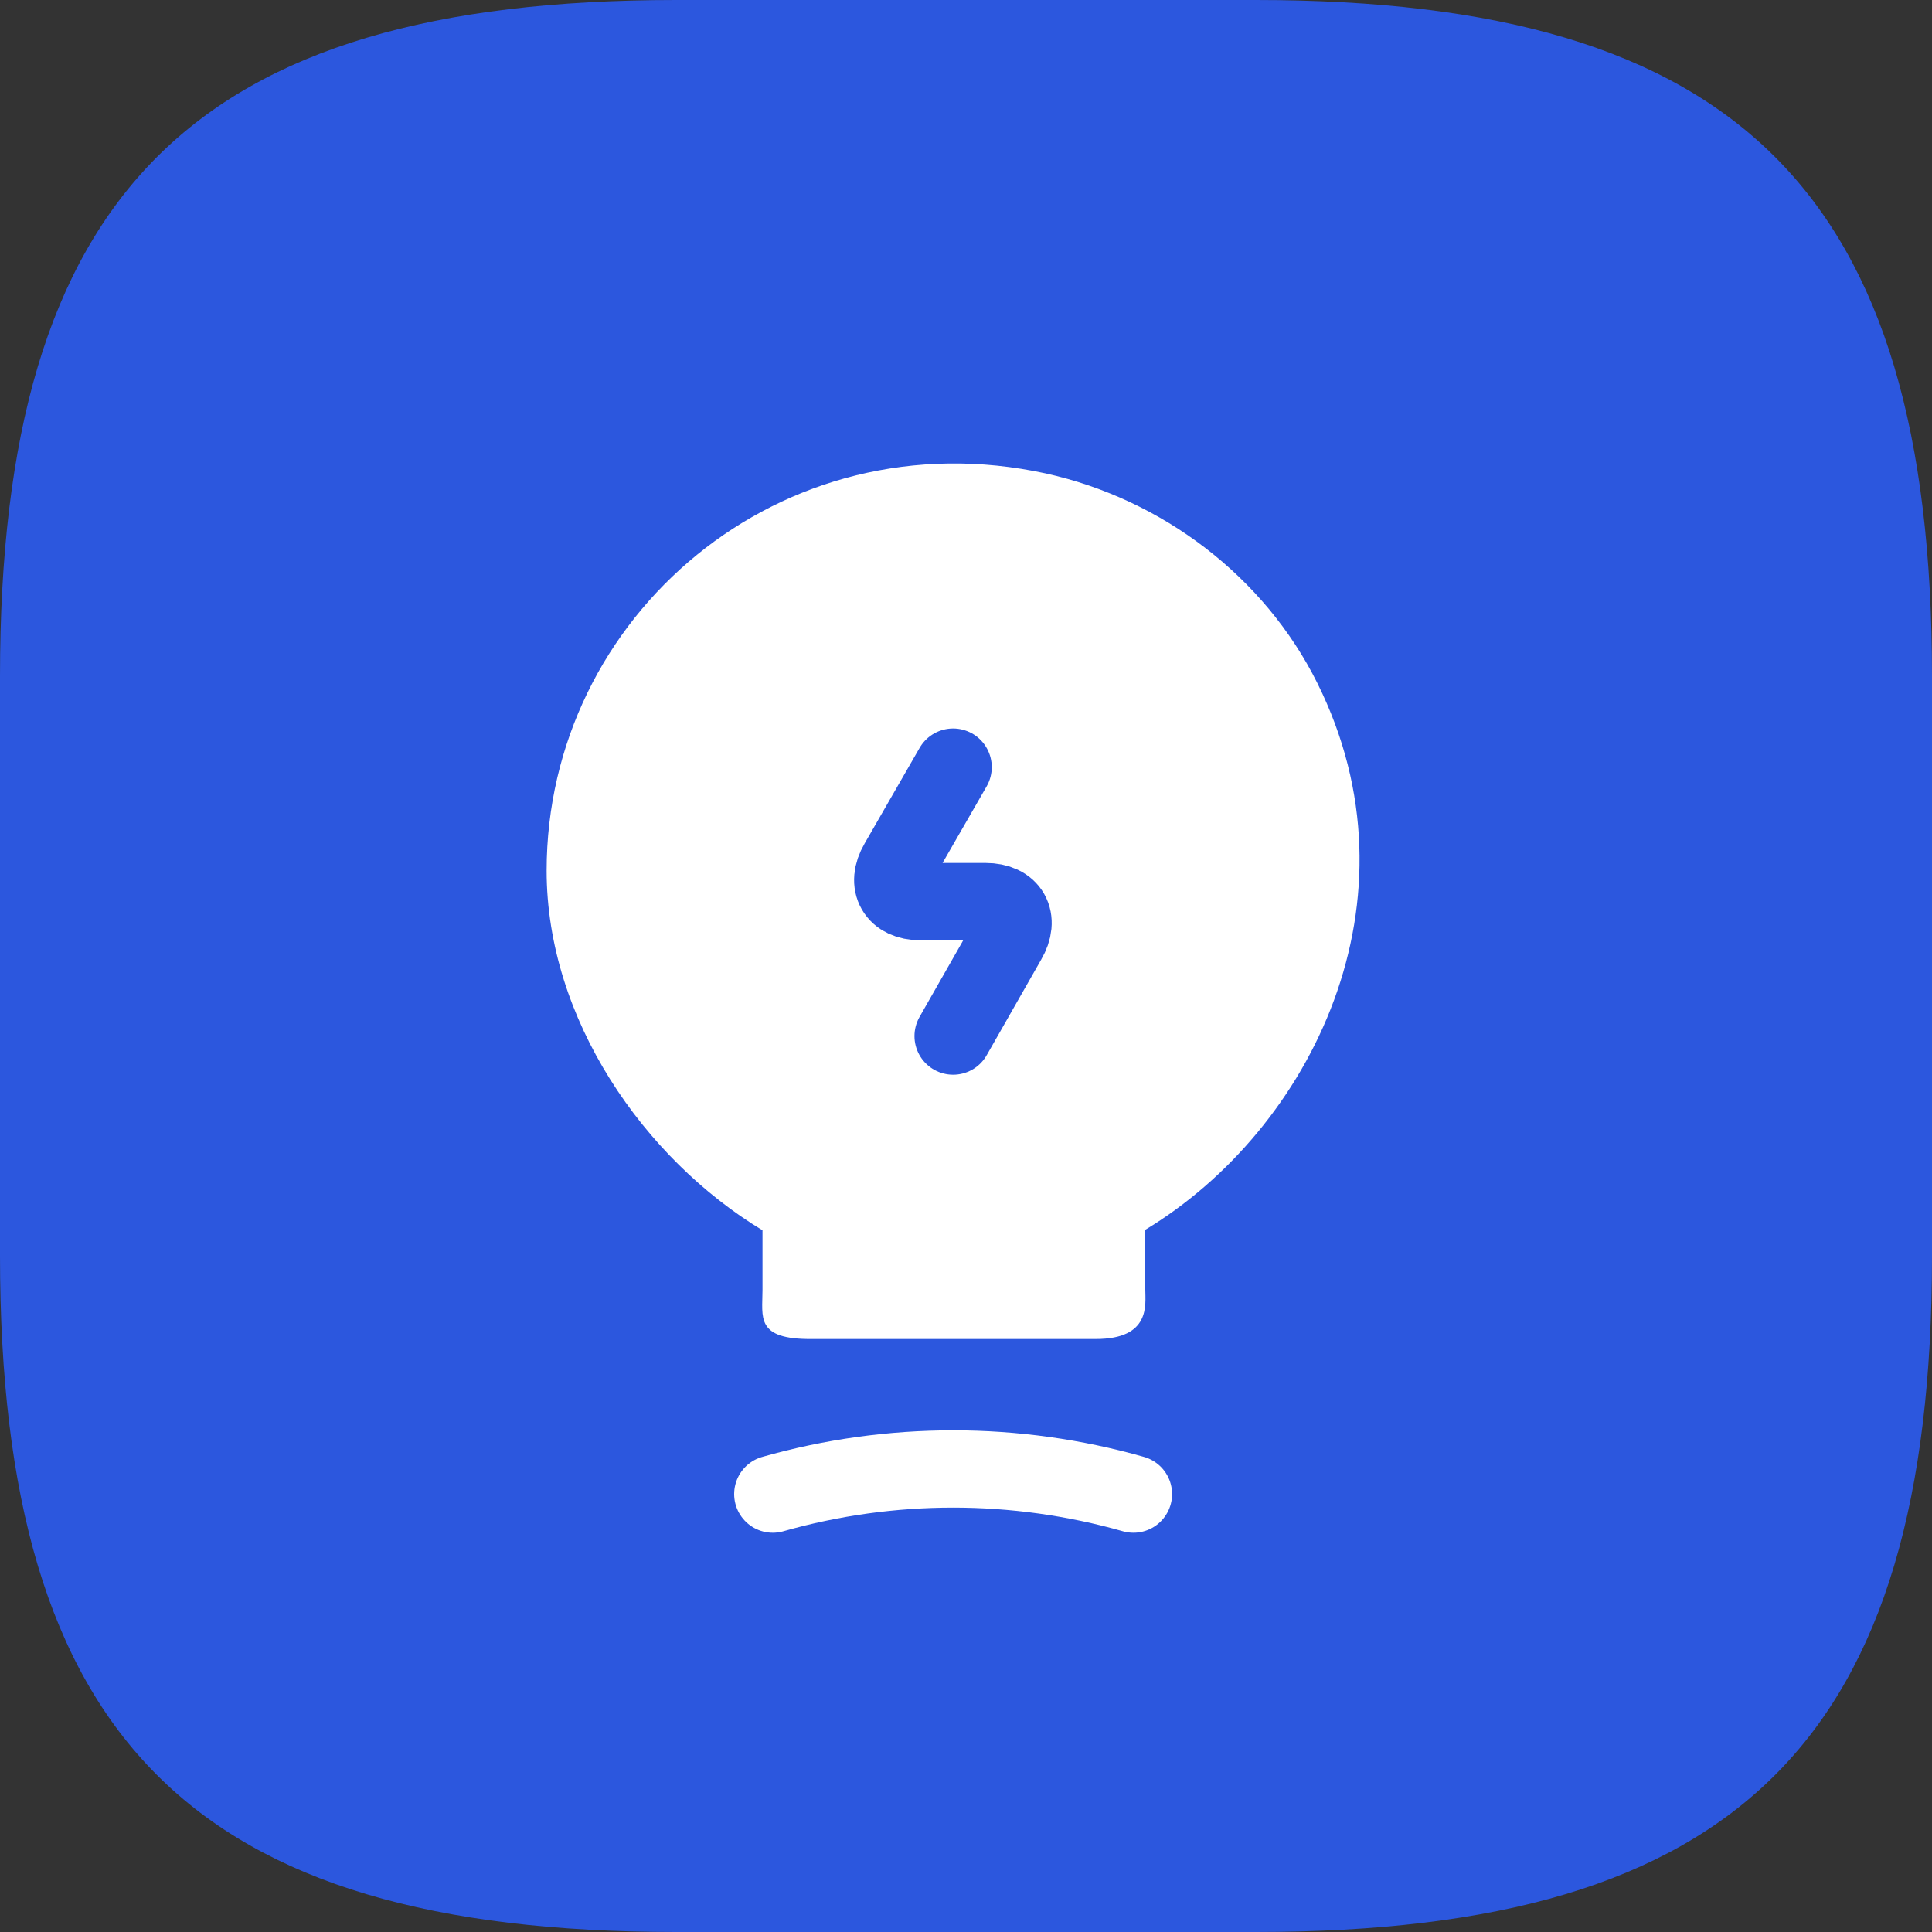
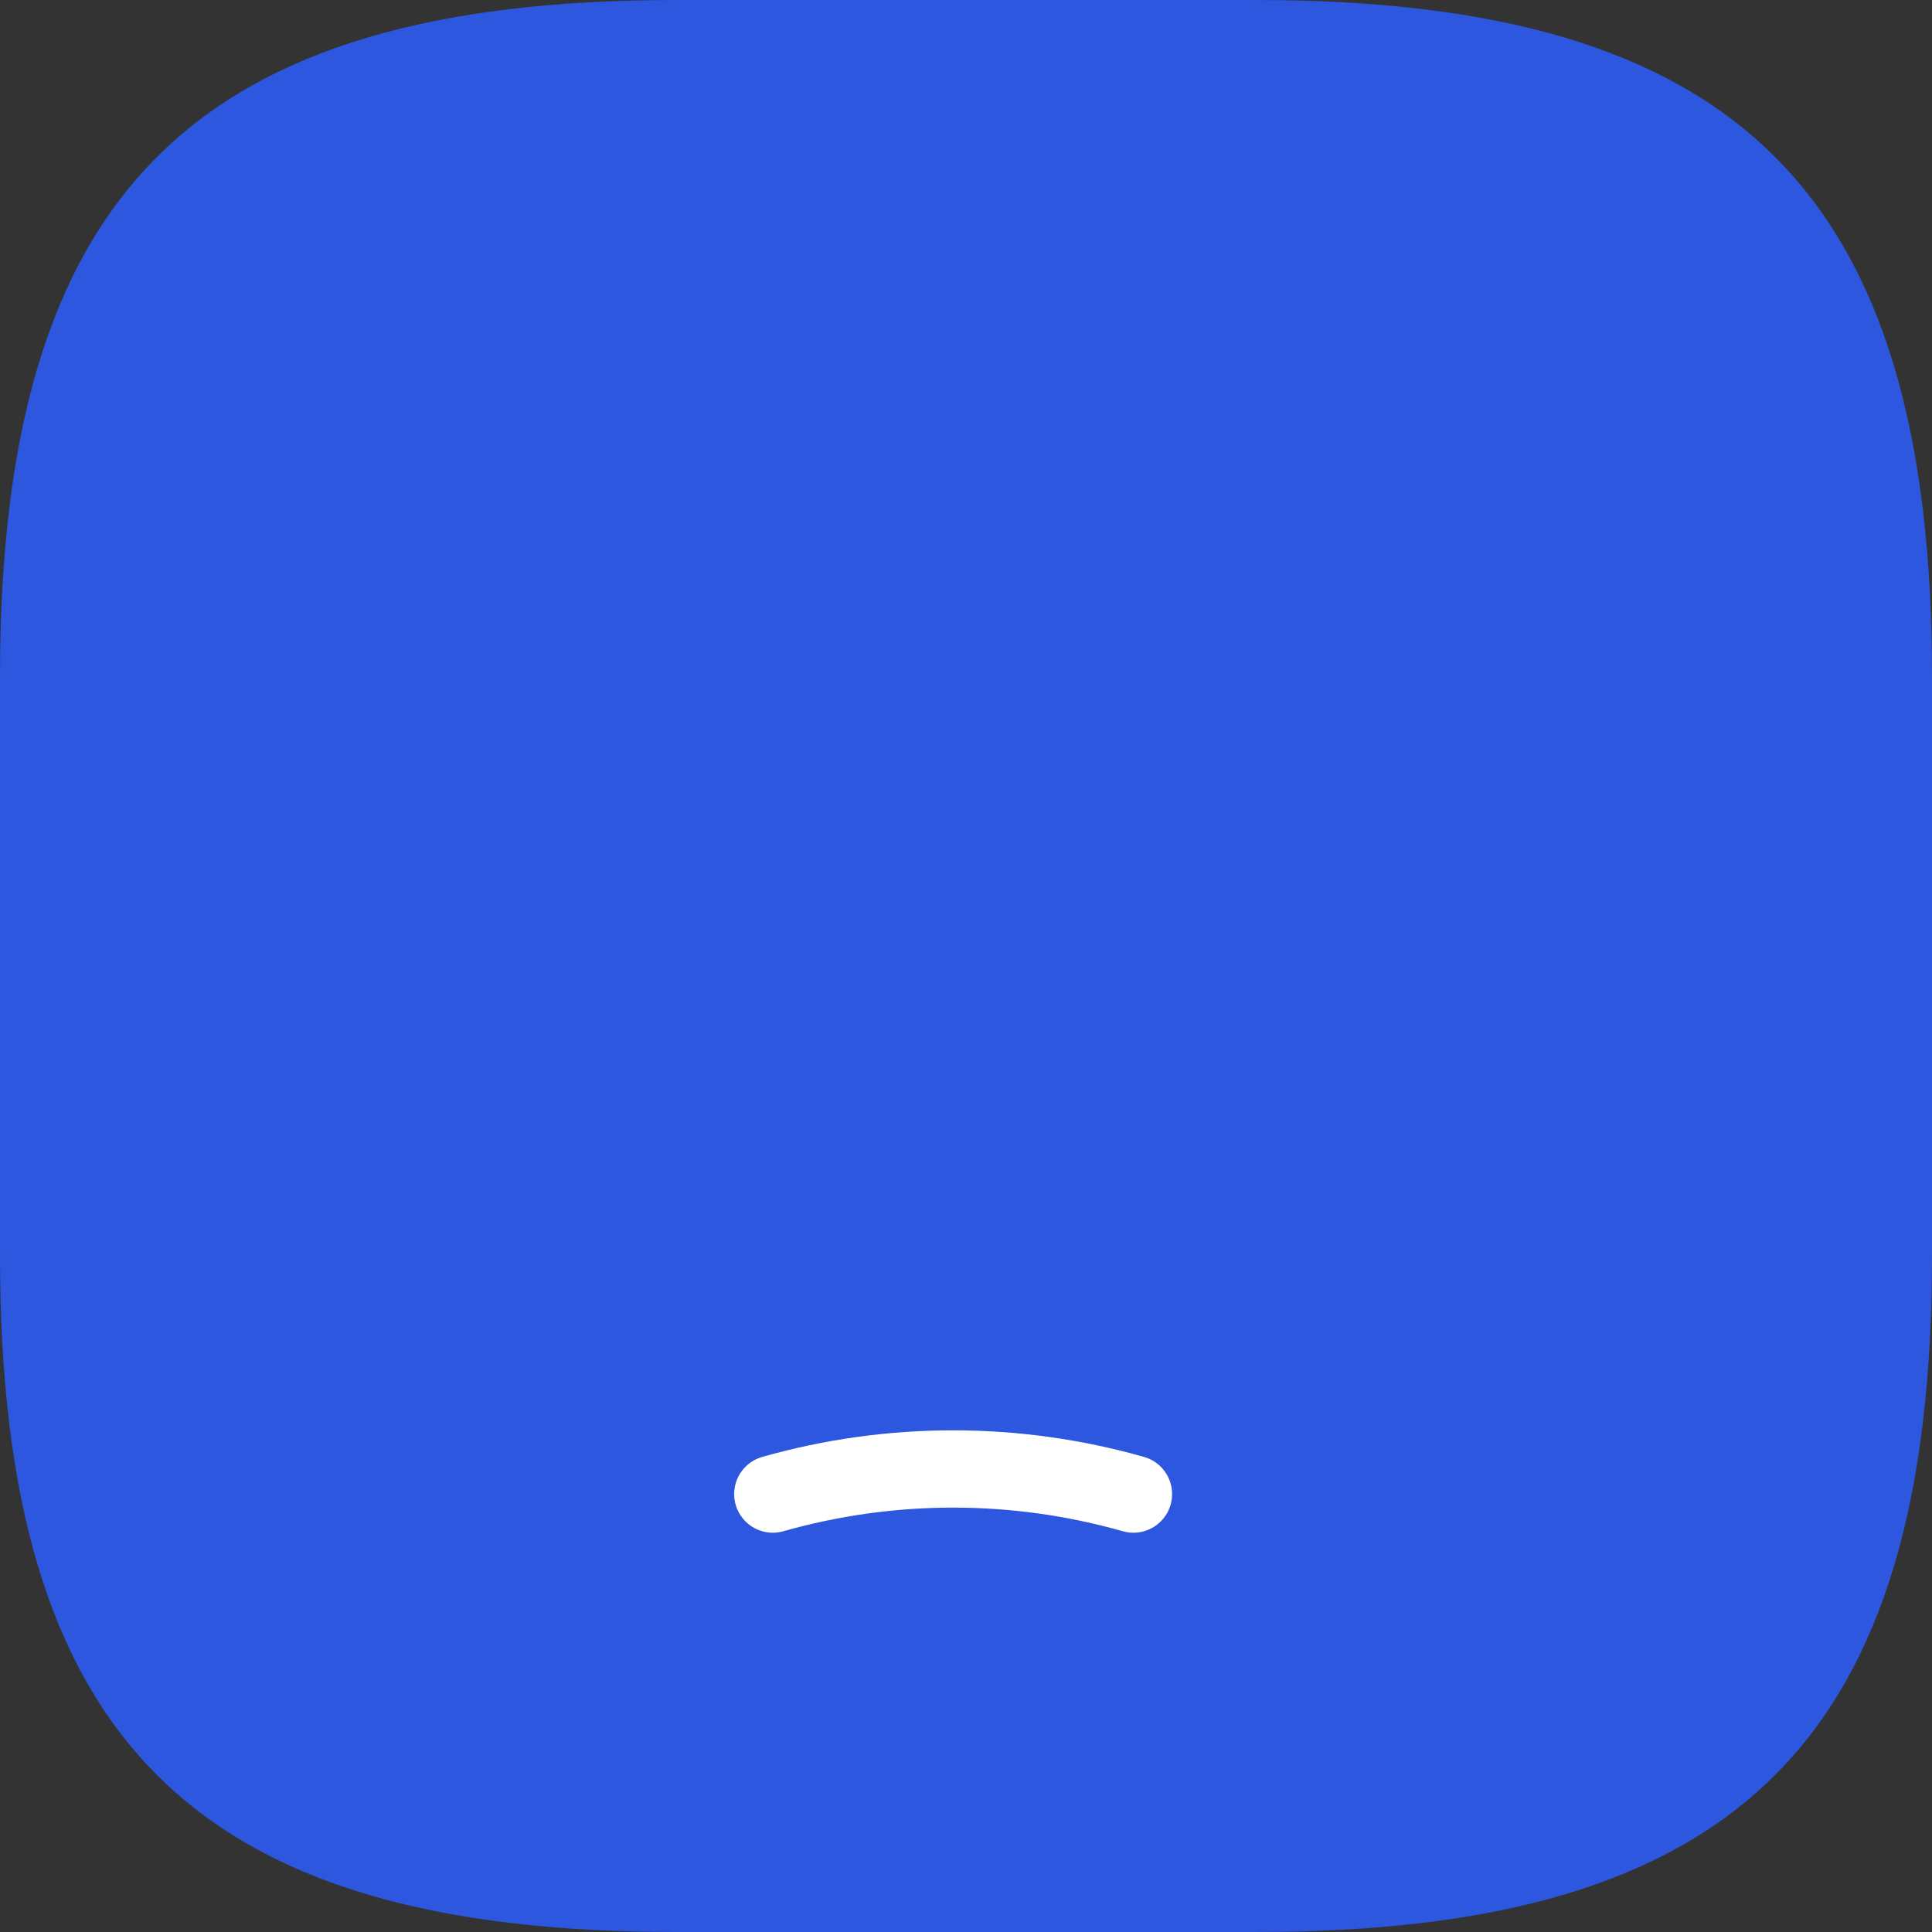
<svg xmlns="http://www.w3.org/2000/svg" width="75" height="75" viewBox="0 0 75 75" fill="none">
  <rect x="0" y="0" width="75" height="75" fill="#333333" stroke="none" />
  <g clip-path="url(#clip0_14349_101053)">
    <path d="M26.25 75H48.75C67.5 75 75 67.5 75 48.75V26.25C75 7.5 67.5 0 48.75 0H26.25C7.5 0 0 7.5 0 26.25V48.75C0 67.5 7.5 75 26.25 75Z" fill="#2C57DE" />
-     <path d="M29.6 50.08V47.76C25 44.98 21.22 39.56 21.22 33.8C21.22 23.9 30.32 16.14 40.6 18.38C45.12 19.38 49.08 22.38 51.14 26.52C55.32 34.92 50.92 43.84 44.46 47.74V50.06C44.46 50.64 44.68 51.98 42.54 51.98H31.52C29.32 52 29.6 51.14 29.6 50.08Z" fill="white" />
-     <path d="M37 29.78L34.86 33.5C34.38 34.32 34.78 35 35.72 35H38.26C39.22 35 39.6 35.68 39.12 36.5L37 40.22" stroke="#2C57DE" stroke-width="3" stroke-linecap="round" stroke-linejoin="round" />
    <path d="M30 58C34.58 56.7 39.42 56.7 44 58" stroke="white" stroke-width="3" stroke-linecap="round" stroke-linejoin="round" />
  </g>
  <defs>
    <clipPath id="clip0_14349_101053">
      <rect width="75" height="75" fill="white" />
    </clipPath>
  </defs>
</svg>